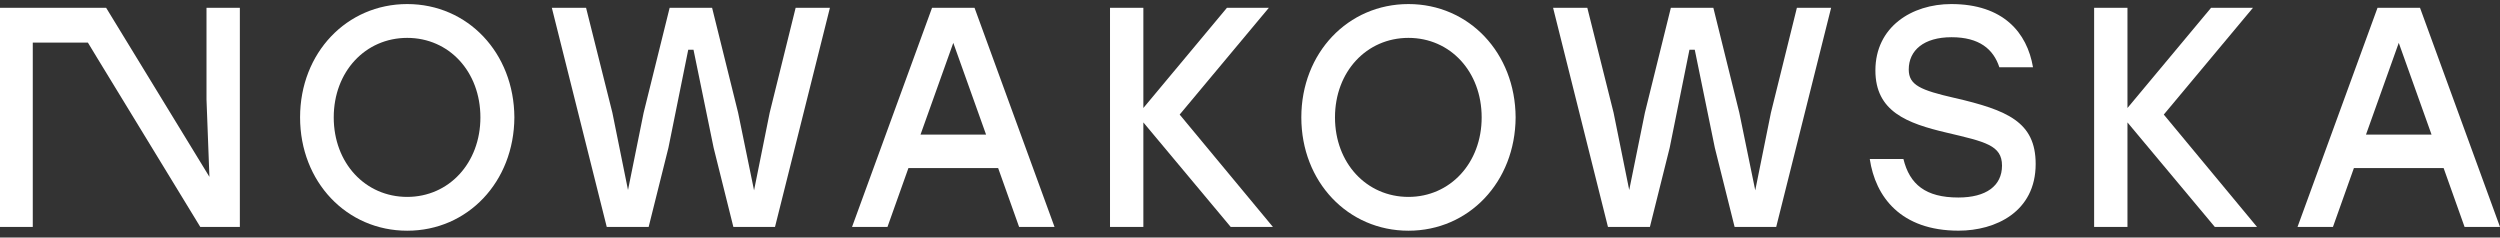
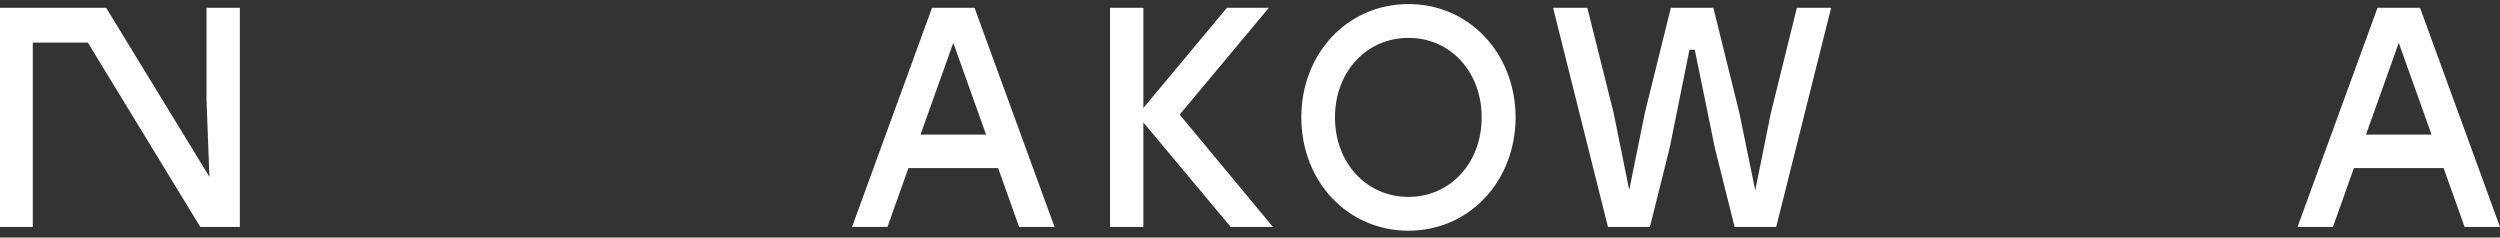
<svg xmlns="http://www.w3.org/2000/svg" width="221" height="21" viewBox="0 0 221 21" fill="none">
  <rect x="0" y="0" width="221" height="21" fill="#333333" stroke="none" />
  <g id="Group 8">
    <path id="Vector" d="M18.255 8.8L18.513 15.633L9.384 0.692H8.816H5.911H2.897H0V3.768V20.063H2.897V3.768H7.771L8.573 5.092L17.707 20.063H21.203V0.692H18.255V8.8Z" fill="white" />
-     <path id="Vector_2" d="M35.997 0.359C30.649 0.359 26.527 4.677 26.527 10.377C26.527 16.078 30.649 20.395 35.997 20.395C41.345 20.395 45.443 16.078 45.471 10.377C45.443 4.677 41.349 0.359 35.997 0.359ZM35.997 17.406C32.294 17.406 29.502 14.417 29.502 10.377C29.502 6.338 32.294 3.349 35.997 3.349C39.7 3.349 42.468 6.338 42.468 10.377C42.468 14.417 39.677 17.406 35.997 17.406Z" fill="white" />
-     <path id="Vector_3" d="M68.04 9.962L66.658 16.825L65.249 9.962L62.95 0.692H59.196L56.898 9.962L55.516 16.796L54.134 9.962L51.809 0.692H48.783L53.637 20.063H57.34L59.09 13.059L60.84 4.399H61.306L63.084 13.059L64.83 20.063H68.51L73.364 0.692H70.334L68.04 9.962Z" fill="white" />
    <path id="Vector_4" d="M82.392 0.692L75.321 20.059H78.453L80.305 14.857H88.236L90.088 20.059H93.22L86.15 0.692H82.392ZM81.374 11.897L84.271 3.789L87.168 11.897H81.378H81.374Z" fill="white" />
    <path id="Vector_5" d="M112.164 0.692H108.46L101.073 9.547V0.692H98.125V20.063H101.073V10.822L108.797 20.063H112.528L104.283 10.128L112.164 0.692Z" fill="white" />
    <path id="Vector_6" d="M124.507 0.359C119.16 0.359 115.037 4.677 115.037 10.377C115.037 16.078 119.16 20.395 124.507 20.395C129.855 20.395 133.954 16.078 133.981 10.377C133.954 4.677 129.859 0.359 124.507 0.359ZM124.507 17.406C120.804 17.406 118.013 14.417 118.013 10.377C118.013 6.338 120.804 3.349 124.507 3.349C128.211 3.349 130.979 6.338 130.979 10.377C130.979 14.417 128.187 17.406 124.507 17.406Z" fill="white" />
    <path id="Vector_7" d="M156.55 9.962L155.164 16.825L153.755 9.962L151.461 0.692H147.703L145.409 9.962L144.023 16.796L142.641 9.962L140.319 0.692H137.293L142.144 20.063H145.851L147.601 13.059L149.347 4.399H149.817L151.59 13.059L153.34 20.063H157.016L161.87 0.692H158.844L156.55 9.962Z" fill="white" />
-     <path id="Vector_8" d="M172.805 8.663C169.778 7.969 168.733 7.529 168.733 6.143C168.733 4.453 170.064 3.29 172.515 3.29C174.966 3.29 176.218 4.341 176.743 5.948H179.718C179.197 2.875 177.083 0.359 172.491 0.359C168.995 0.359 165.785 2.381 165.785 6.226C165.785 9.85 168.553 10.9 172.1 11.731C175.494 12.532 176.978 12.839 176.978 14.637C176.978 16.435 175.568 17.46 173.118 17.46C170.221 17.46 168.811 16.298 168.263 14.056H165.288C165.785 17.402 168.028 20.391 173.141 20.391C176.402 20.391 179.953 18.73 179.953 14.496C179.953 10.759 177.42 9.738 172.805 8.659V8.663Z" fill="white" />
-     <path id="Vector_9" d="M199.159 0.692H195.456L188.068 9.547V0.692H185.121V20.063H188.068V10.822L195.792 20.063H199.523L191.279 10.128L199.159 0.692Z" fill="white" />
    <path id="Vector_10" d="M213.93 0.692H210.172L203.101 20.059H206.233L208.085 14.857H216.016L217.868 20.059H221L213.93 0.692ZM209.154 11.897L212.051 3.789L214.948 11.897H209.158H209.154Z" fill="white" />
  </g>
</svg>